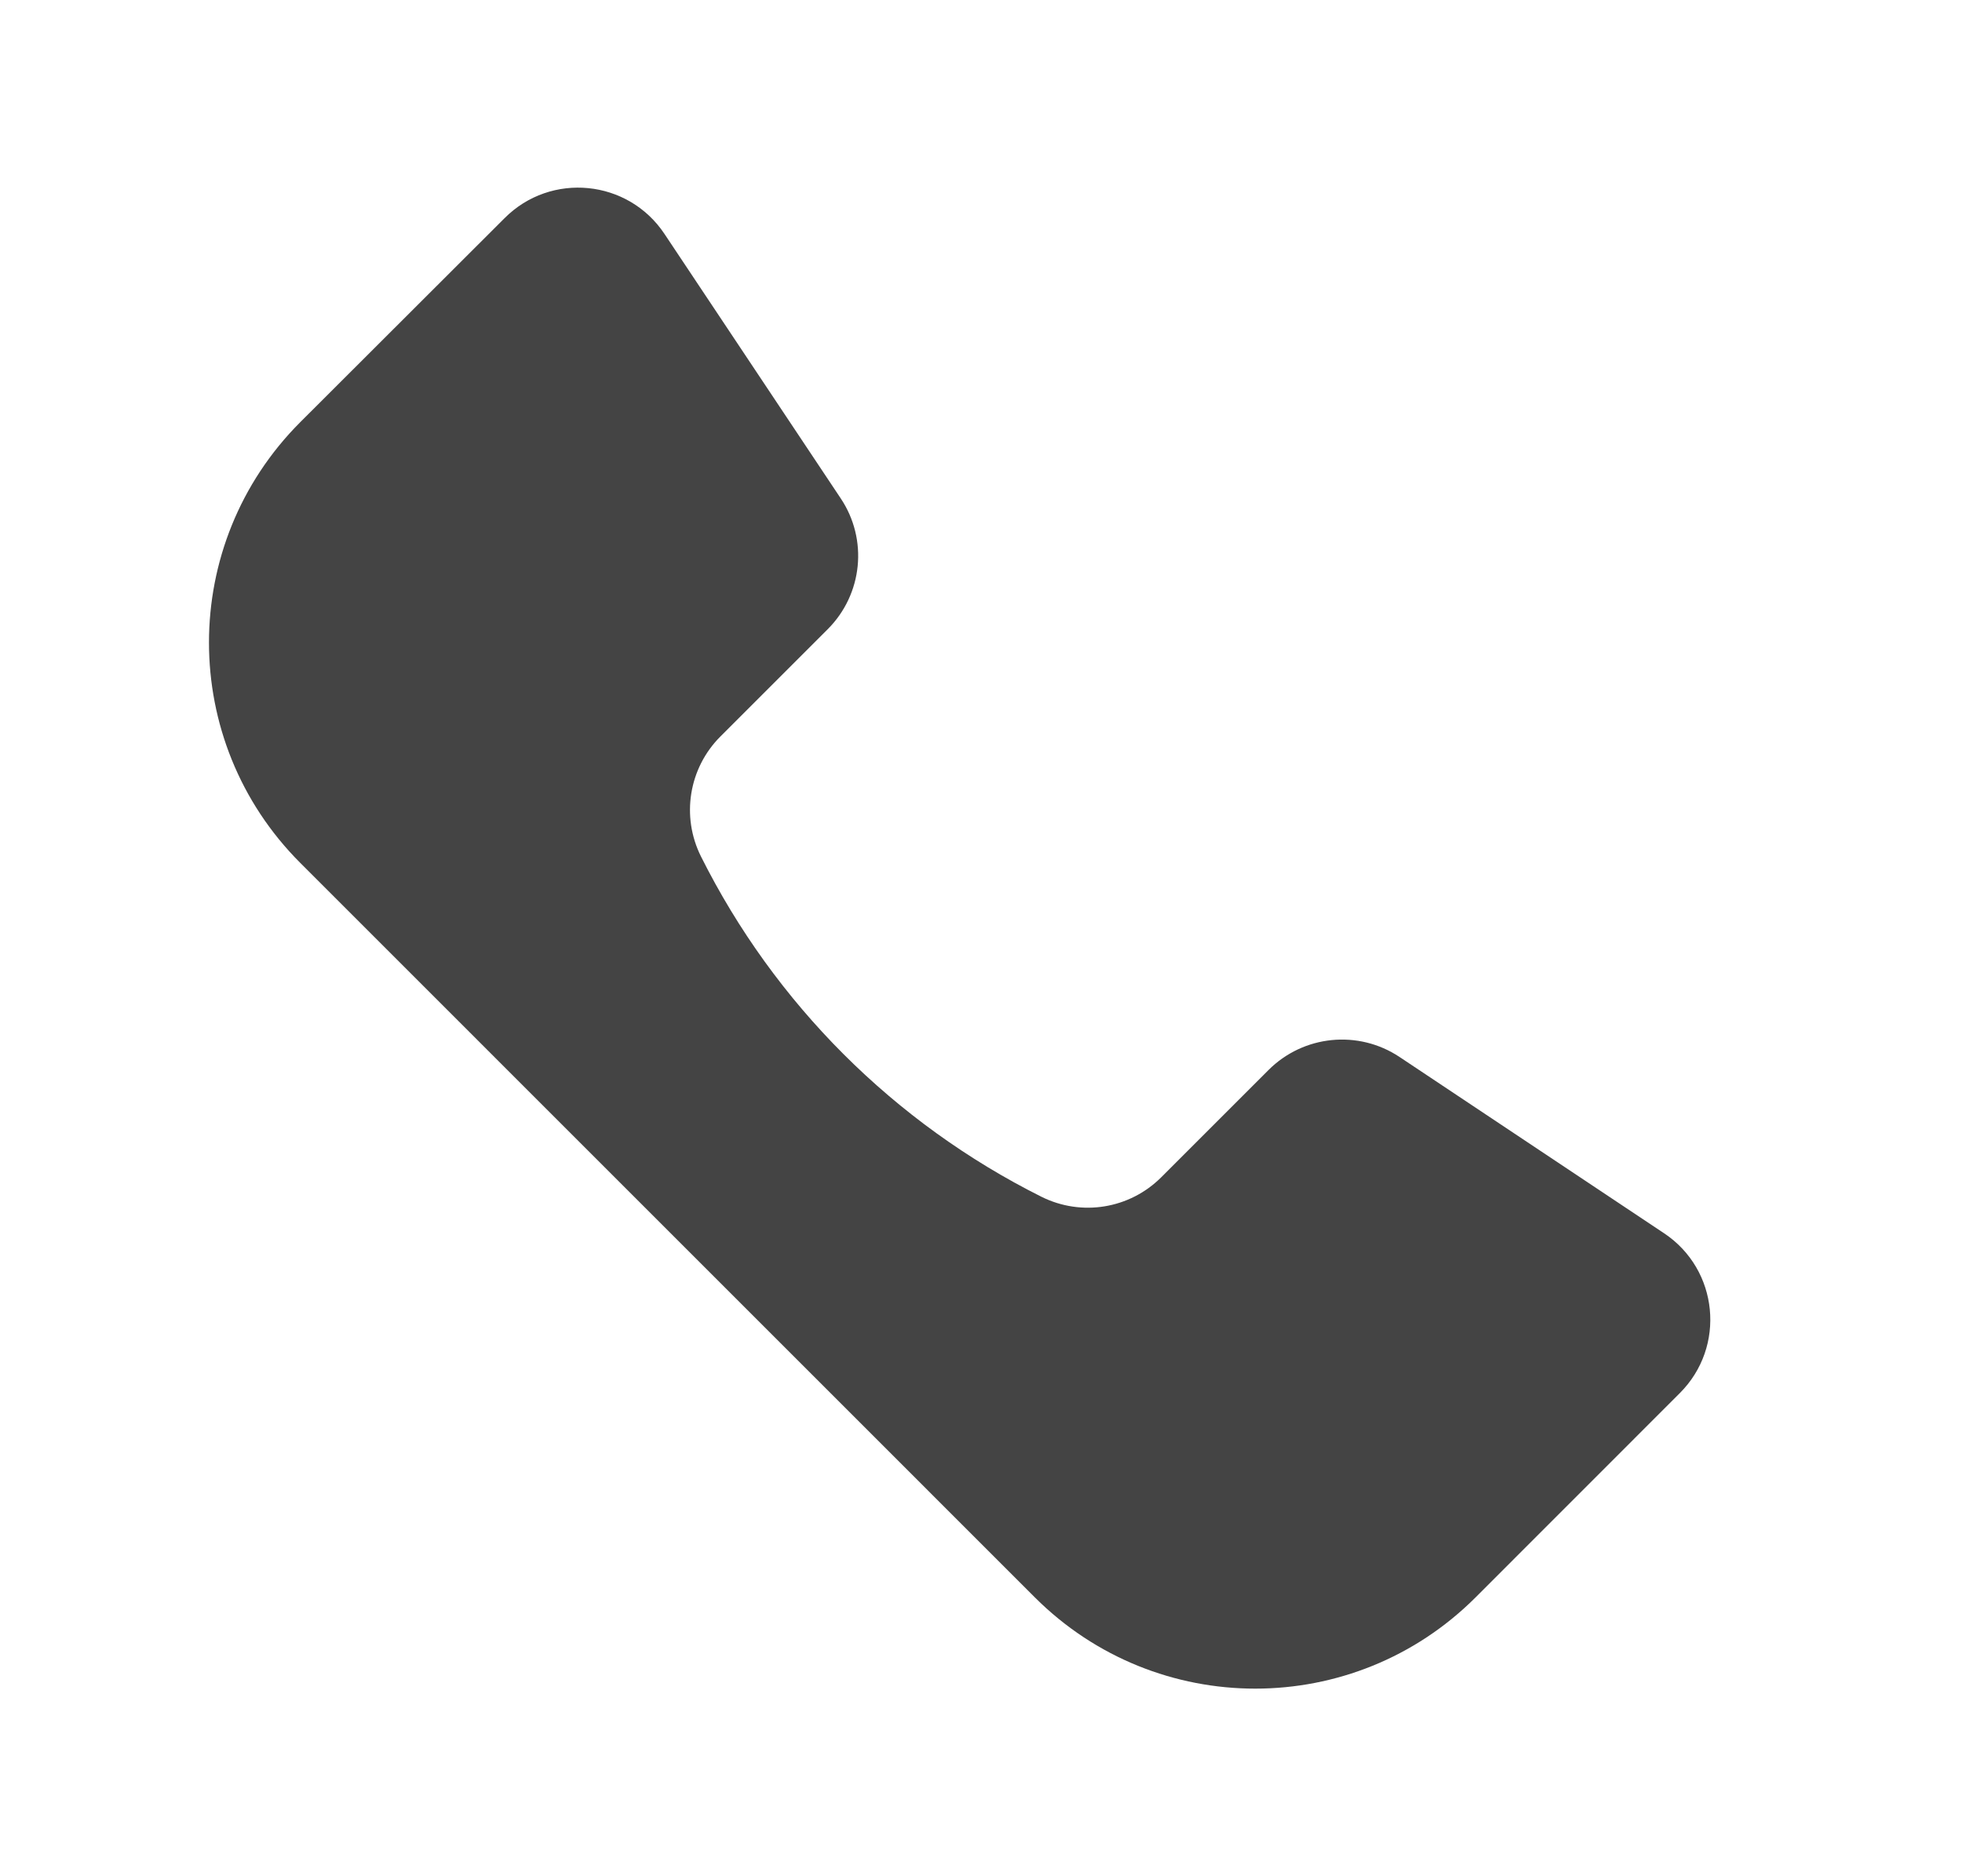
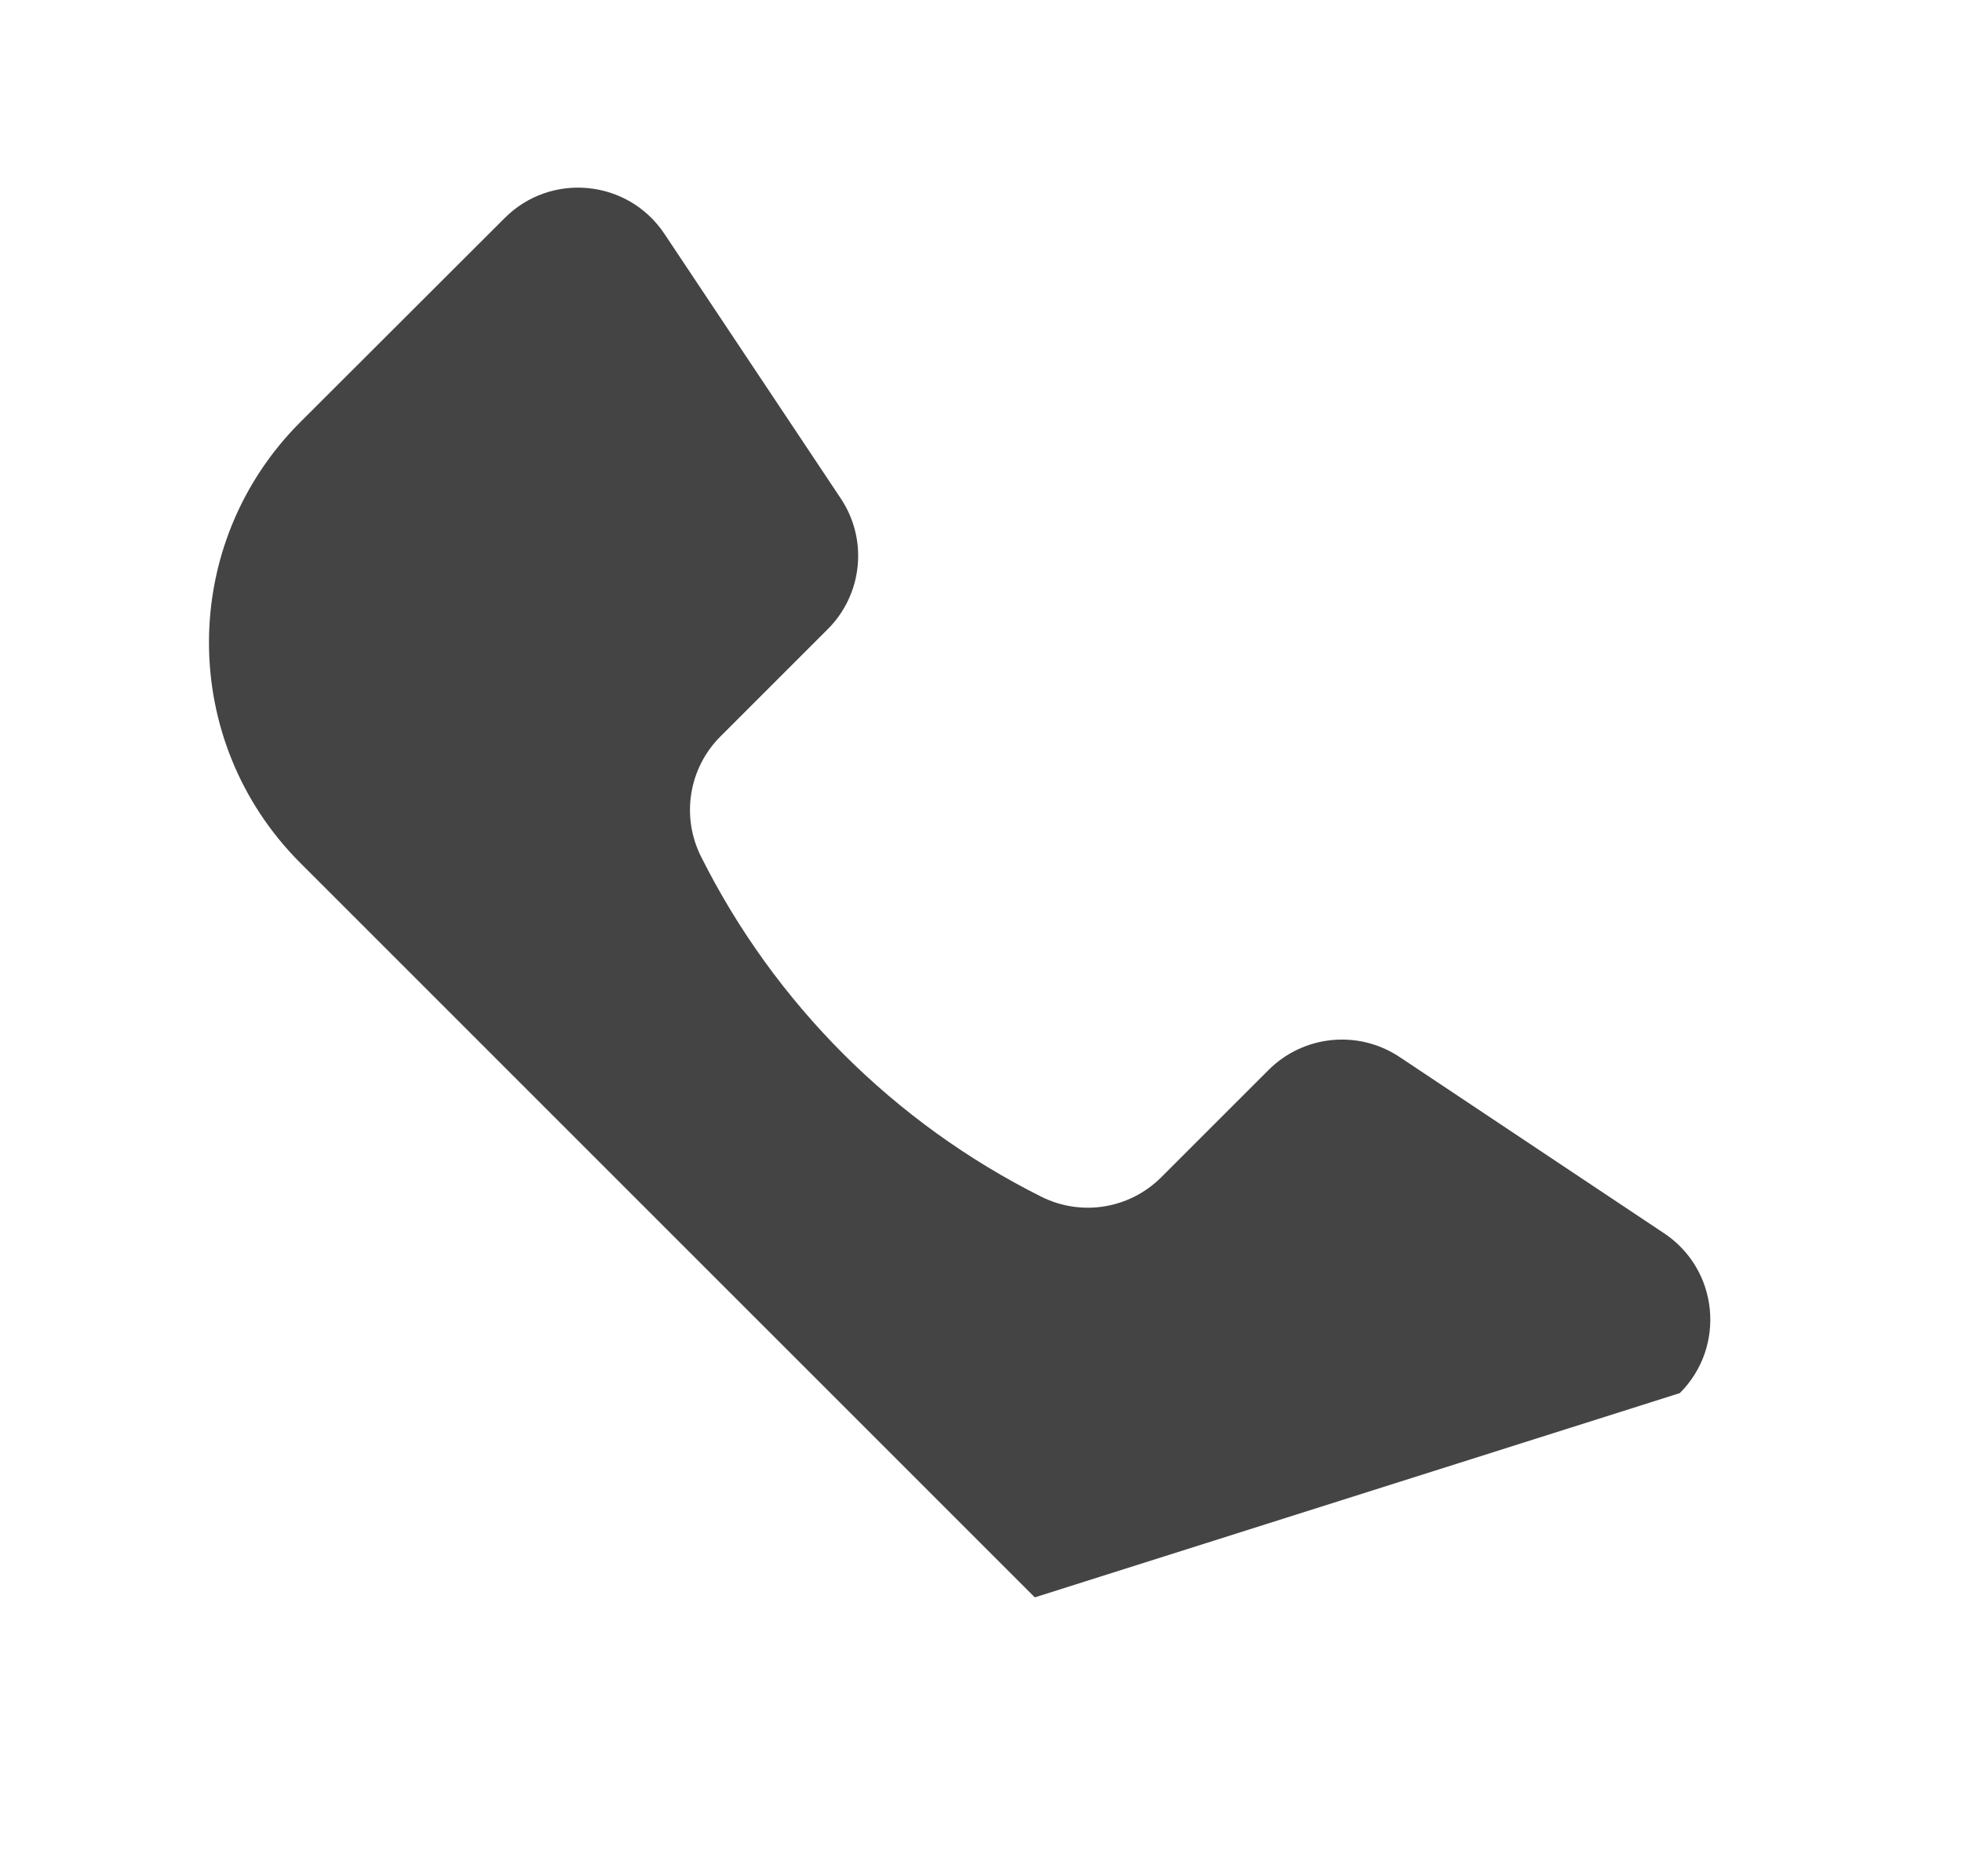
<svg xmlns="http://www.w3.org/2000/svg" width="23" height="22" viewBox="0 0 23 22" fill="none">
-   <path d="M14.87 12.547L13.613 13.804C13.242 14.175 12.677 14.267 12.207 14.032C10.481 13.168 9.081 11.769 8.217 10.042C7.983 9.573 8.074 9.007 8.445 8.636L9.702 7.379C10.114 6.968 10.178 6.325 9.855 5.843L7.789 2.742C7.363 2.103 6.458 2.013 5.915 2.558L3.52 4.95C2.093 6.378 2.093 8.69 3.52 10.118L12.131 18.73C13.559 20.157 15.871 20.157 17.298 18.73L19.692 16.335C20.236 15.792 20.147 14.887 19.508 14.461L16.407 12.394C15.924 12.072 15.281 12.136 14.87 12.547Z" fill="#444444" />
+   <path d="M14.87 12.547L13.613 13.804C13.242 14.175 12.677 14.267 12.207 14.032C10.481 13.168 9.081 11.769 8.217 10.042C7.983 9.573 8.074 9.007 8.445 8.636L9.702 7.379C10.114 6.968 10.178 6.325 9.855 5.843L7.789 2.742C7.363 2.103 6.458 2.013 5.915 2.558L3.52 4.95C2.093 6.378 2.093 8.69 3.52 10.118L12.131 18.73L19.692 16.335C20.236 15.792 20.147 14.887 19.508 14.461L16.407 12.394C15.924 12.072 15.281 12.136 14.87 12.547Z" fill="#444444" />
</svg>